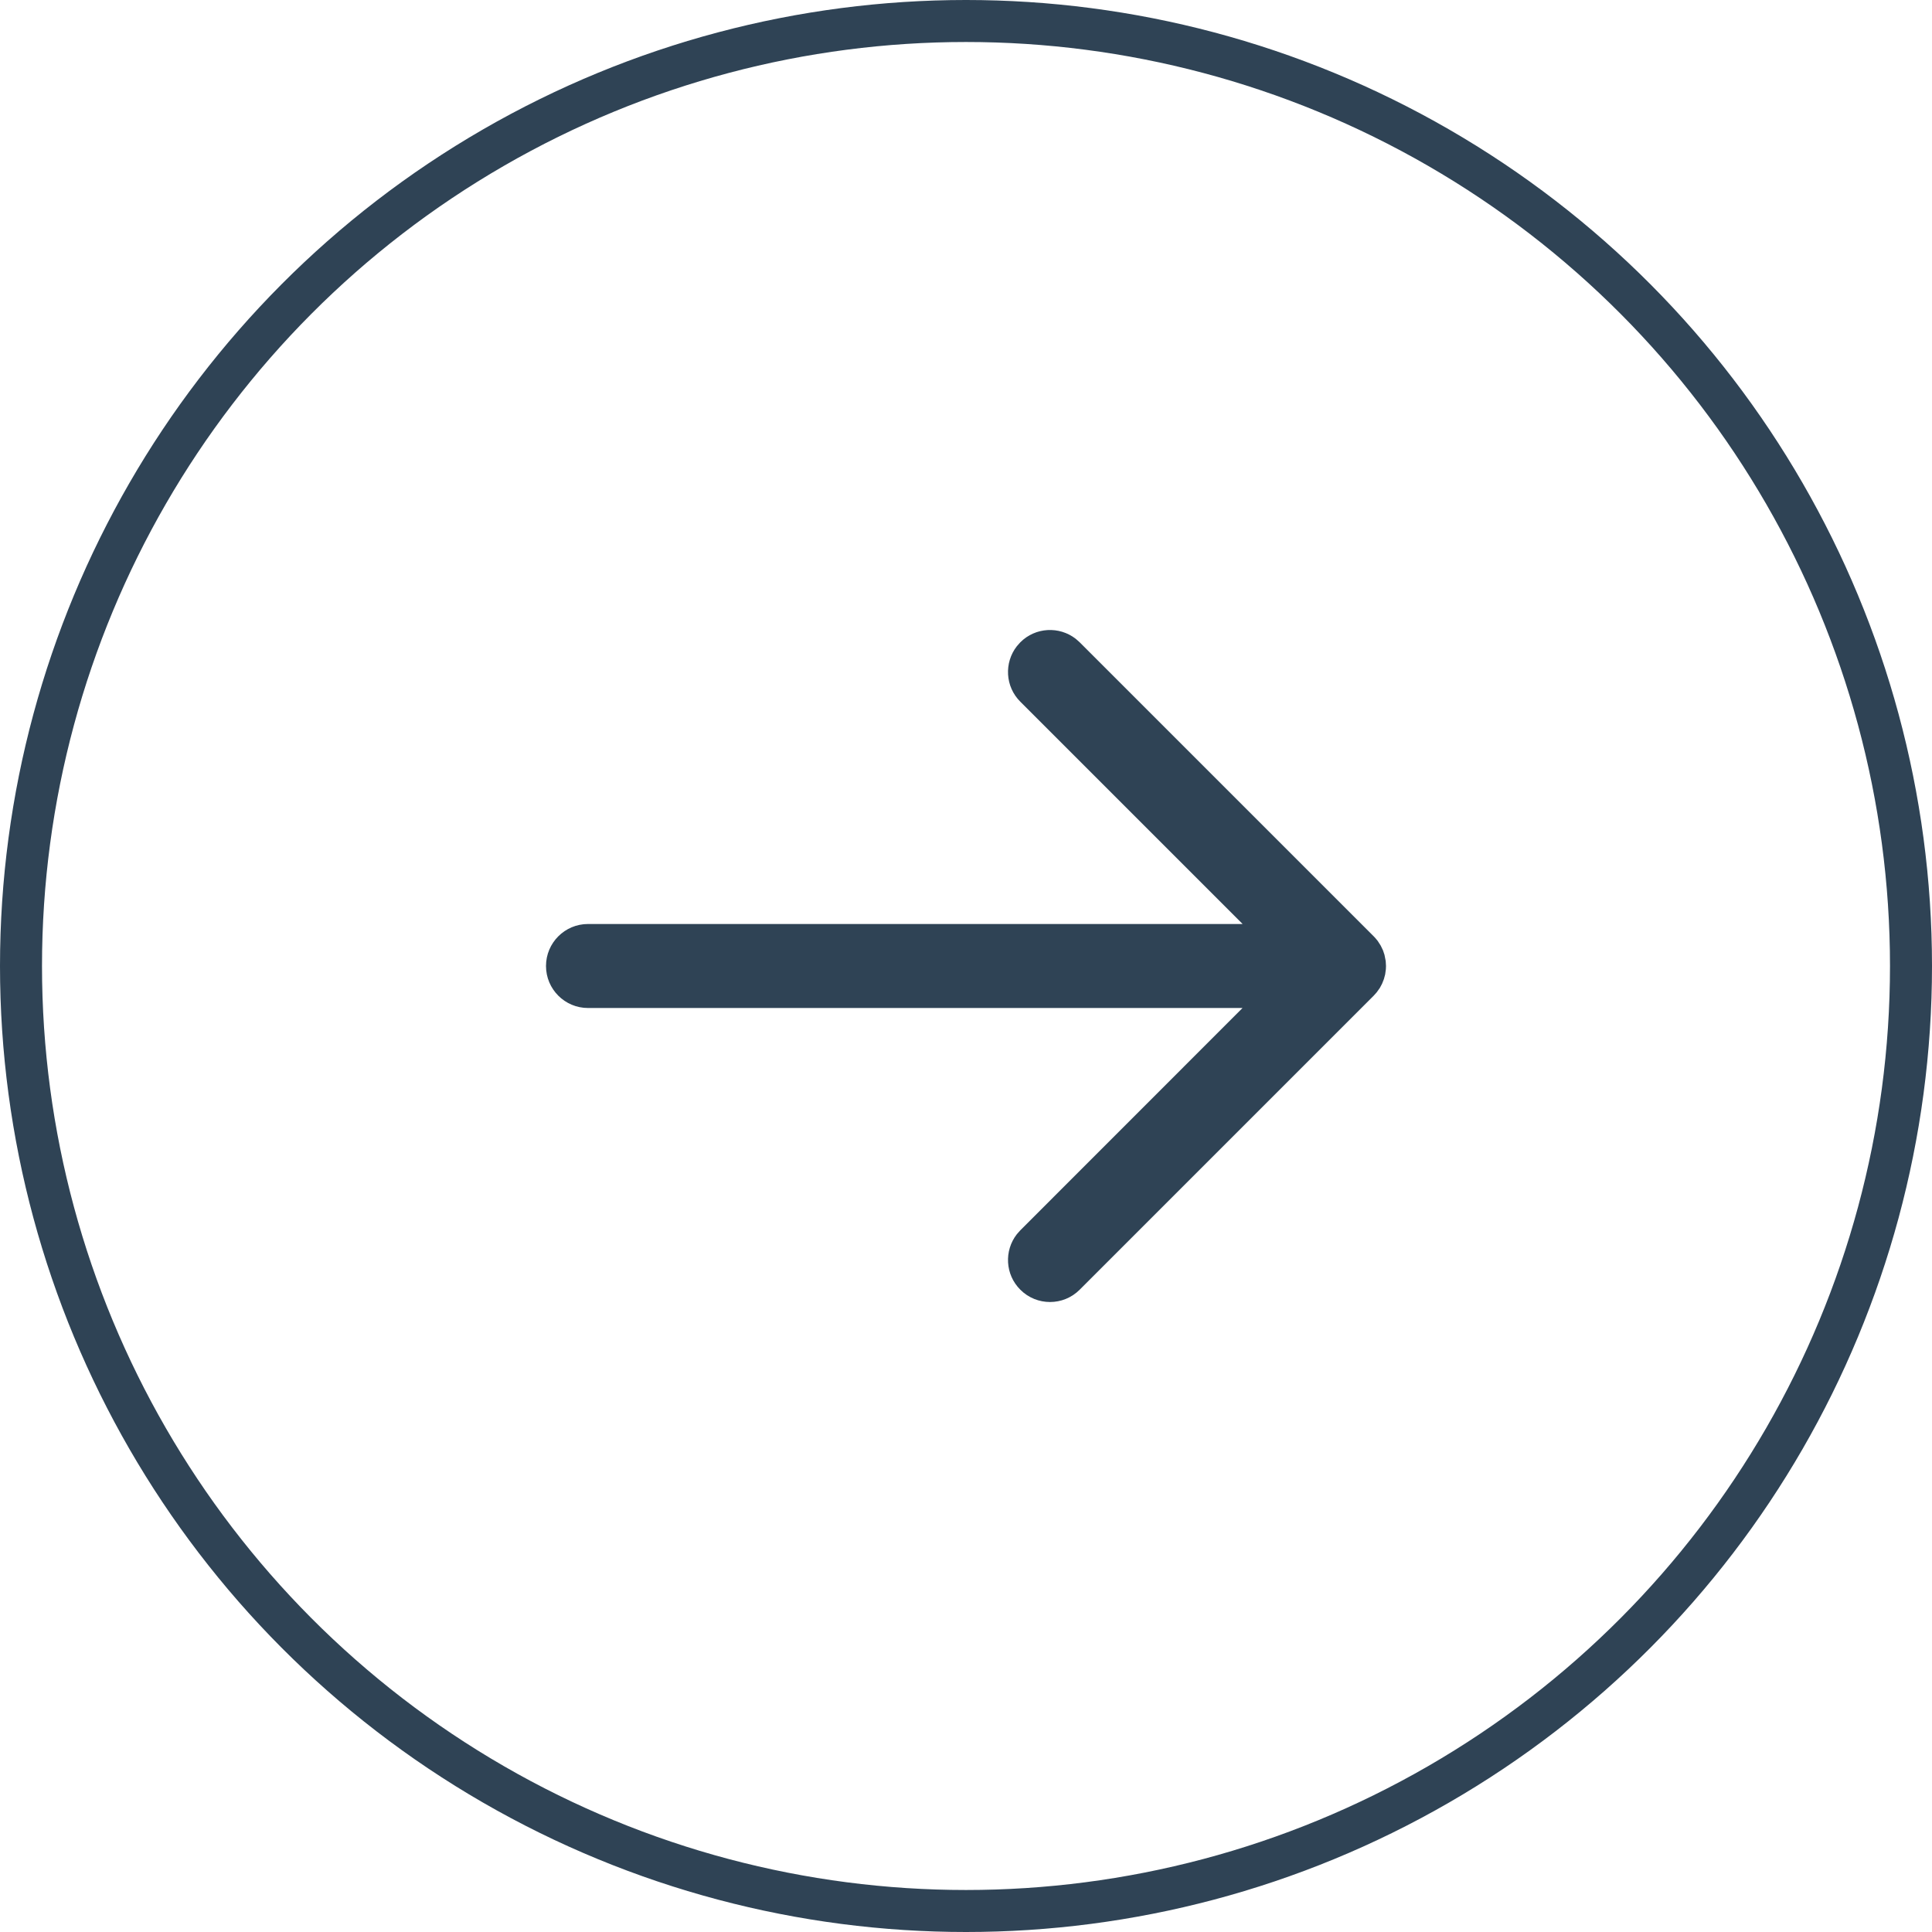
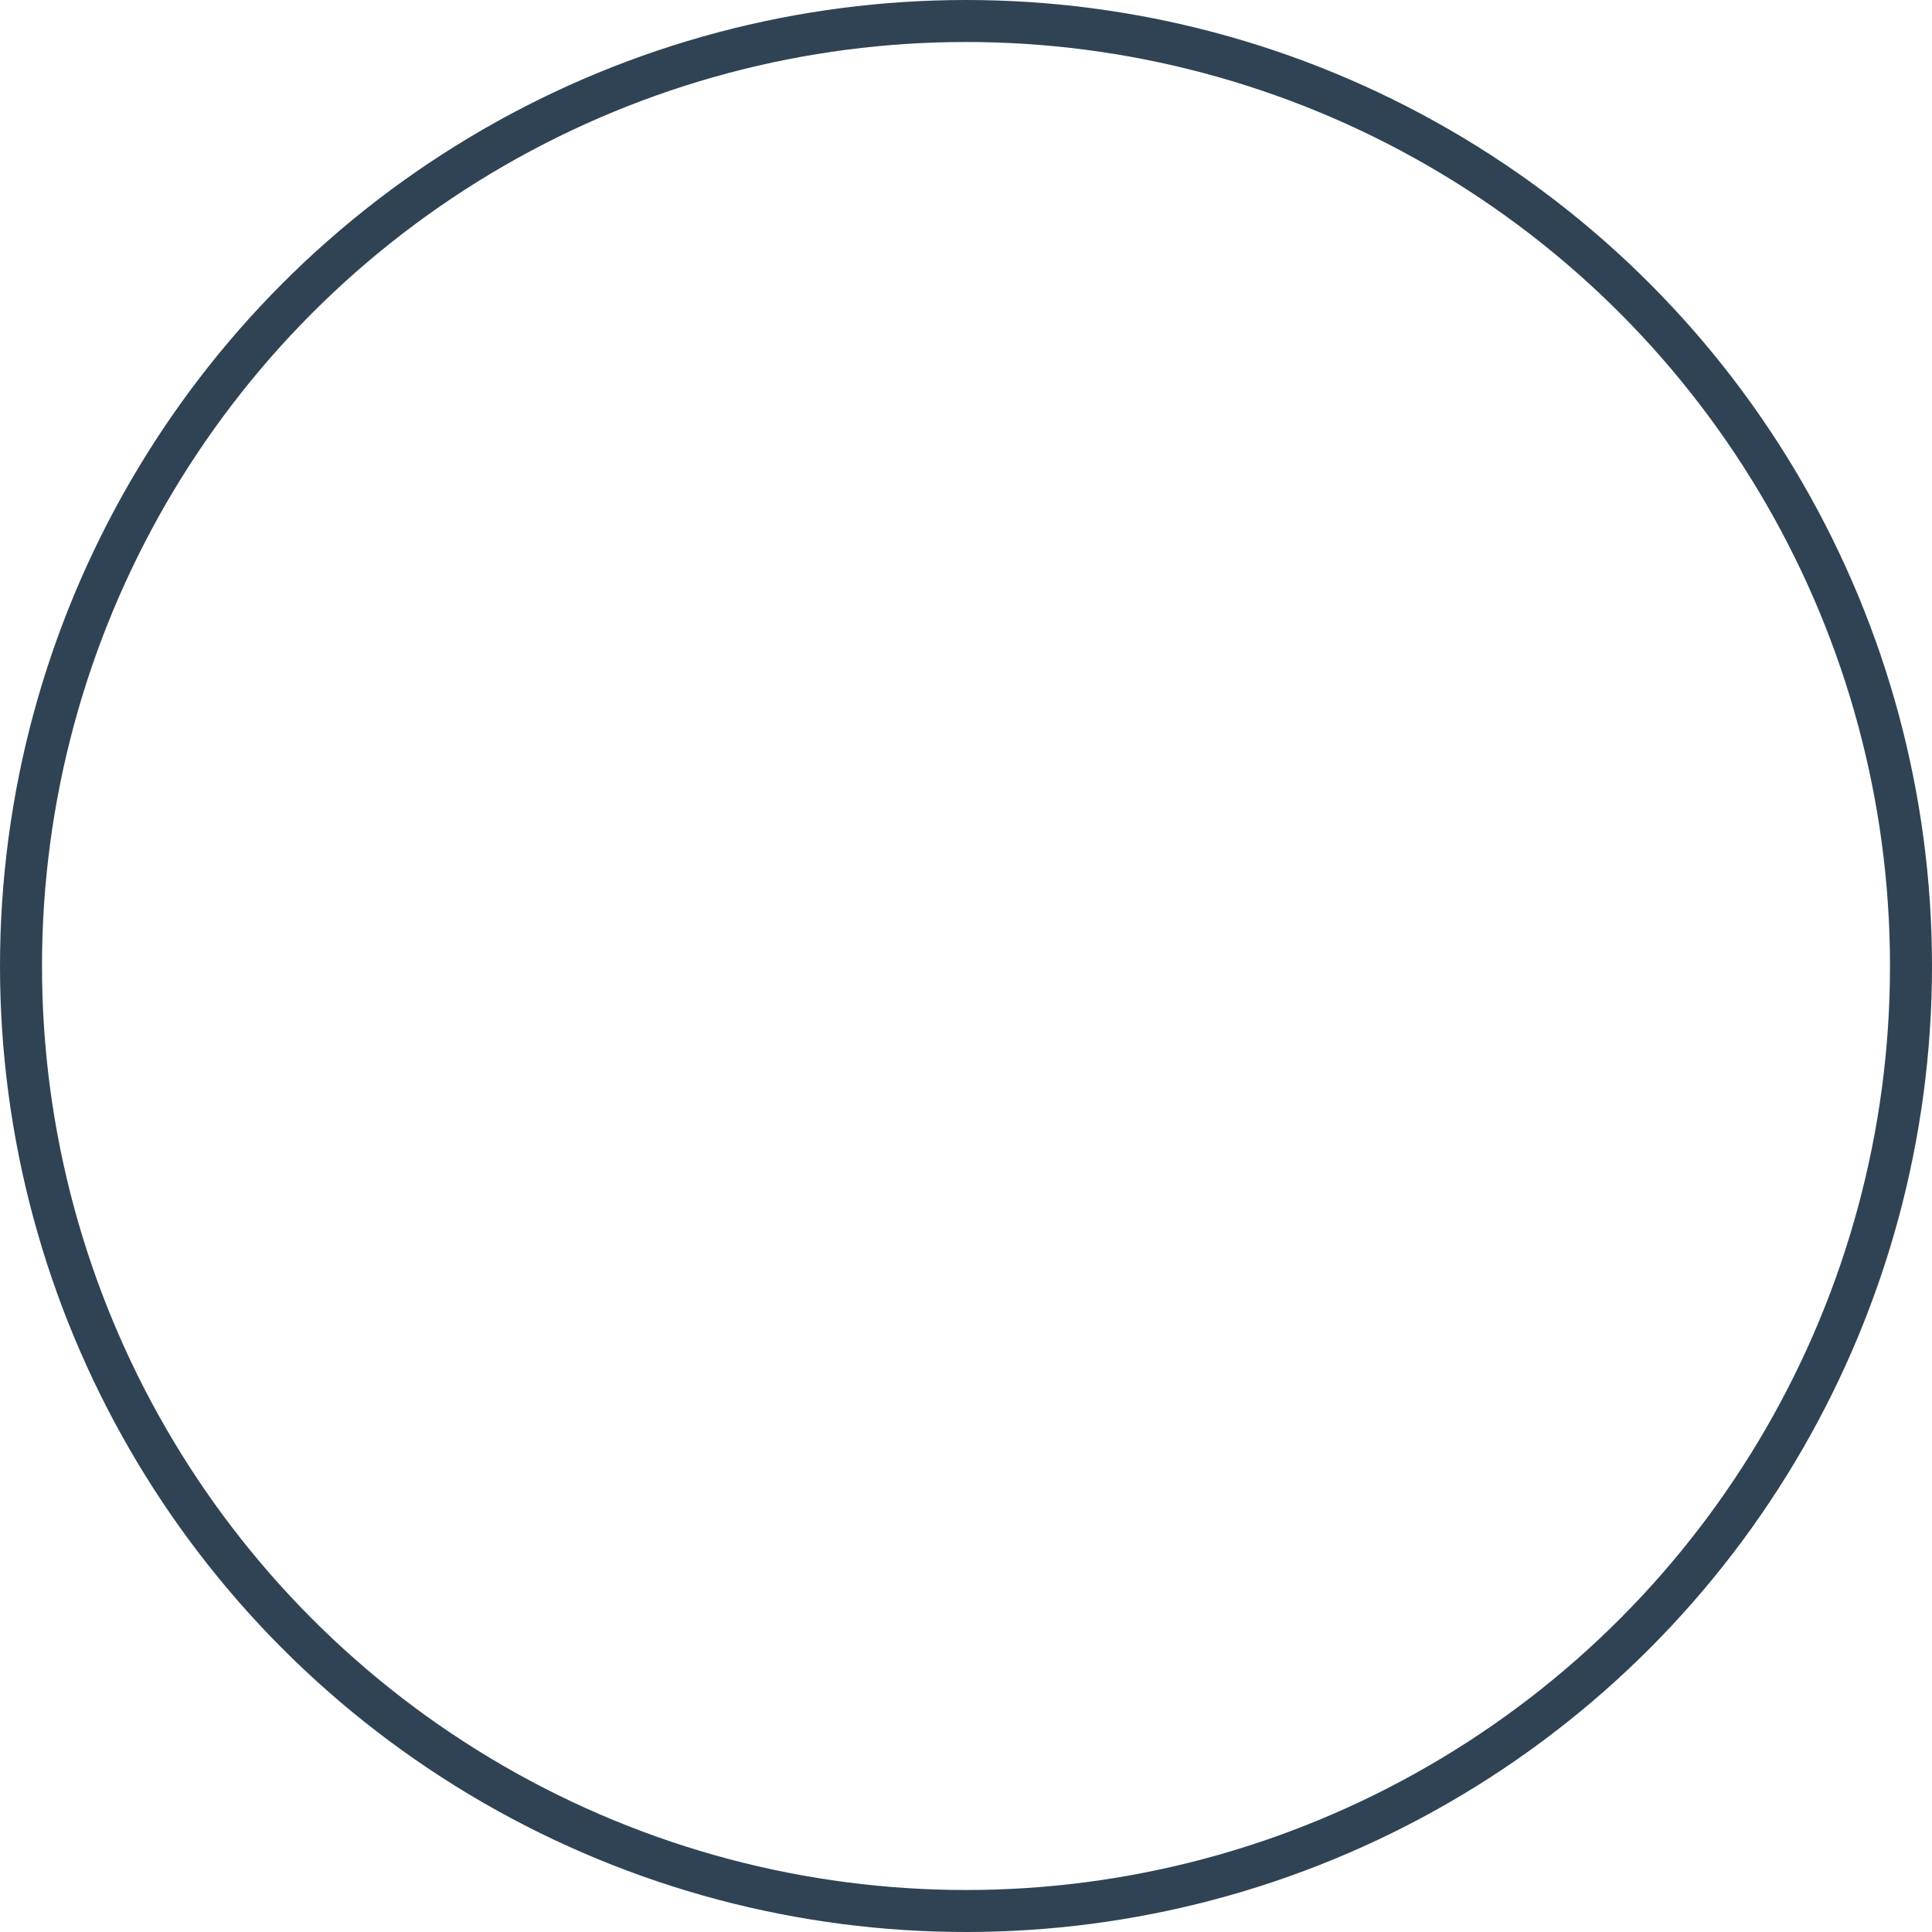
<svg xmlns="http://www.w3.org/2000/svg" width="46" height="46" viewBox="0 0 46 46" fill="none">
  <circle cx="23" cy="23" r="22.5" stroke="#2F4355" />
-   <path fill-rule="evenodd" clip-rule="evenodd" d="M24.21 15.387L24.293 15.293C24.653 14.932 25.221 14.905 25.613 15.21L25.707 15.293L32.707 22.293L32.748 22.337L32.804 22.405L32.875 22.516L32.929 22.629L32.964 22.734L32.993 22.882L33 23L32.997 23.075L32.98 23.201L32.95 23.312L32.906 23.423L32.854 23.521L32.78 23.625L32.707 23.707L25.707 30.707C25.317 31.098 24.683 31.098 24.293 30.707C23.932 30.347 23.905 29.779 24.21 29.387L24.293 29.293L29.584 24H14C13.448 24 13 23.552 13 23C13 22.448 13.448 22 14 22H29.586L24.293 16.707C23.932 16.347 23.905 15.779 24.21 15.387L24.293 15.293L24.21 15.387Z" fill="#2F4355" />
</svg>